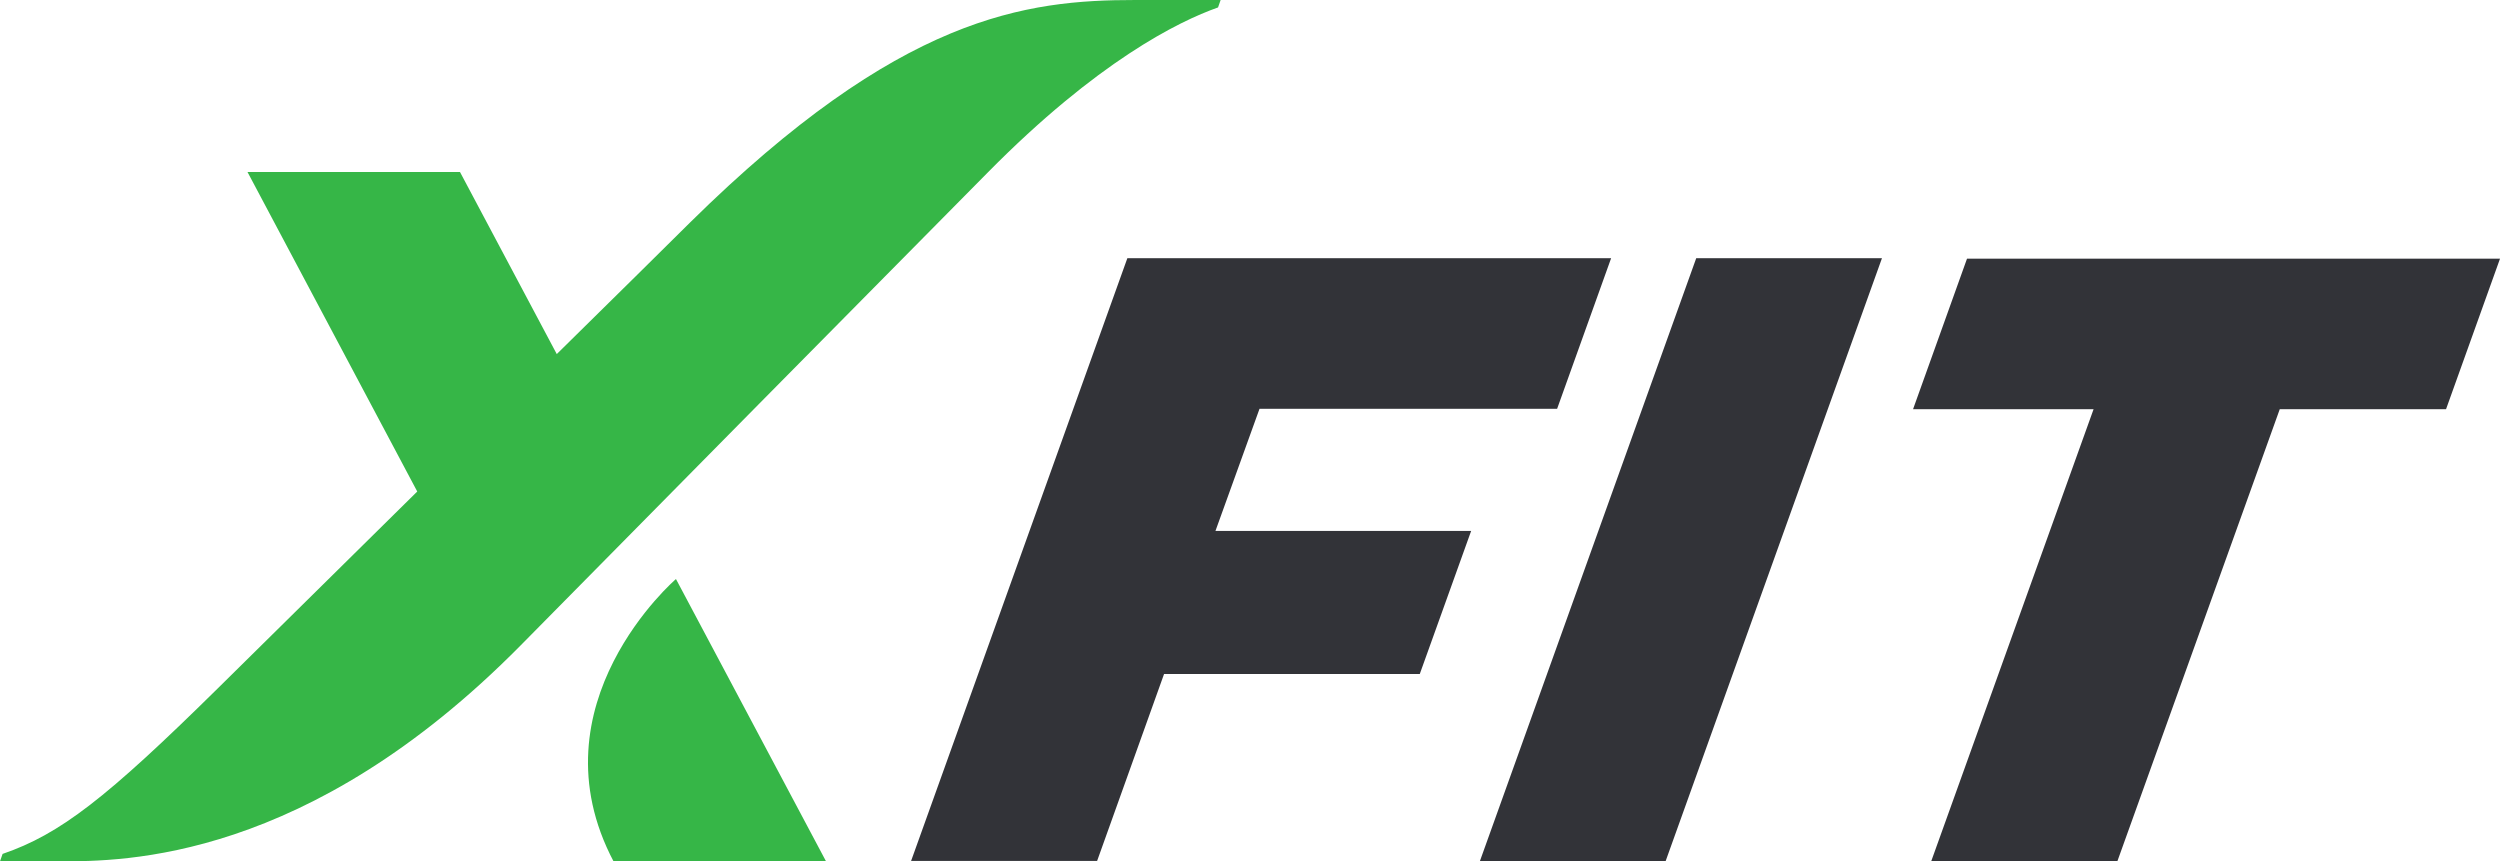
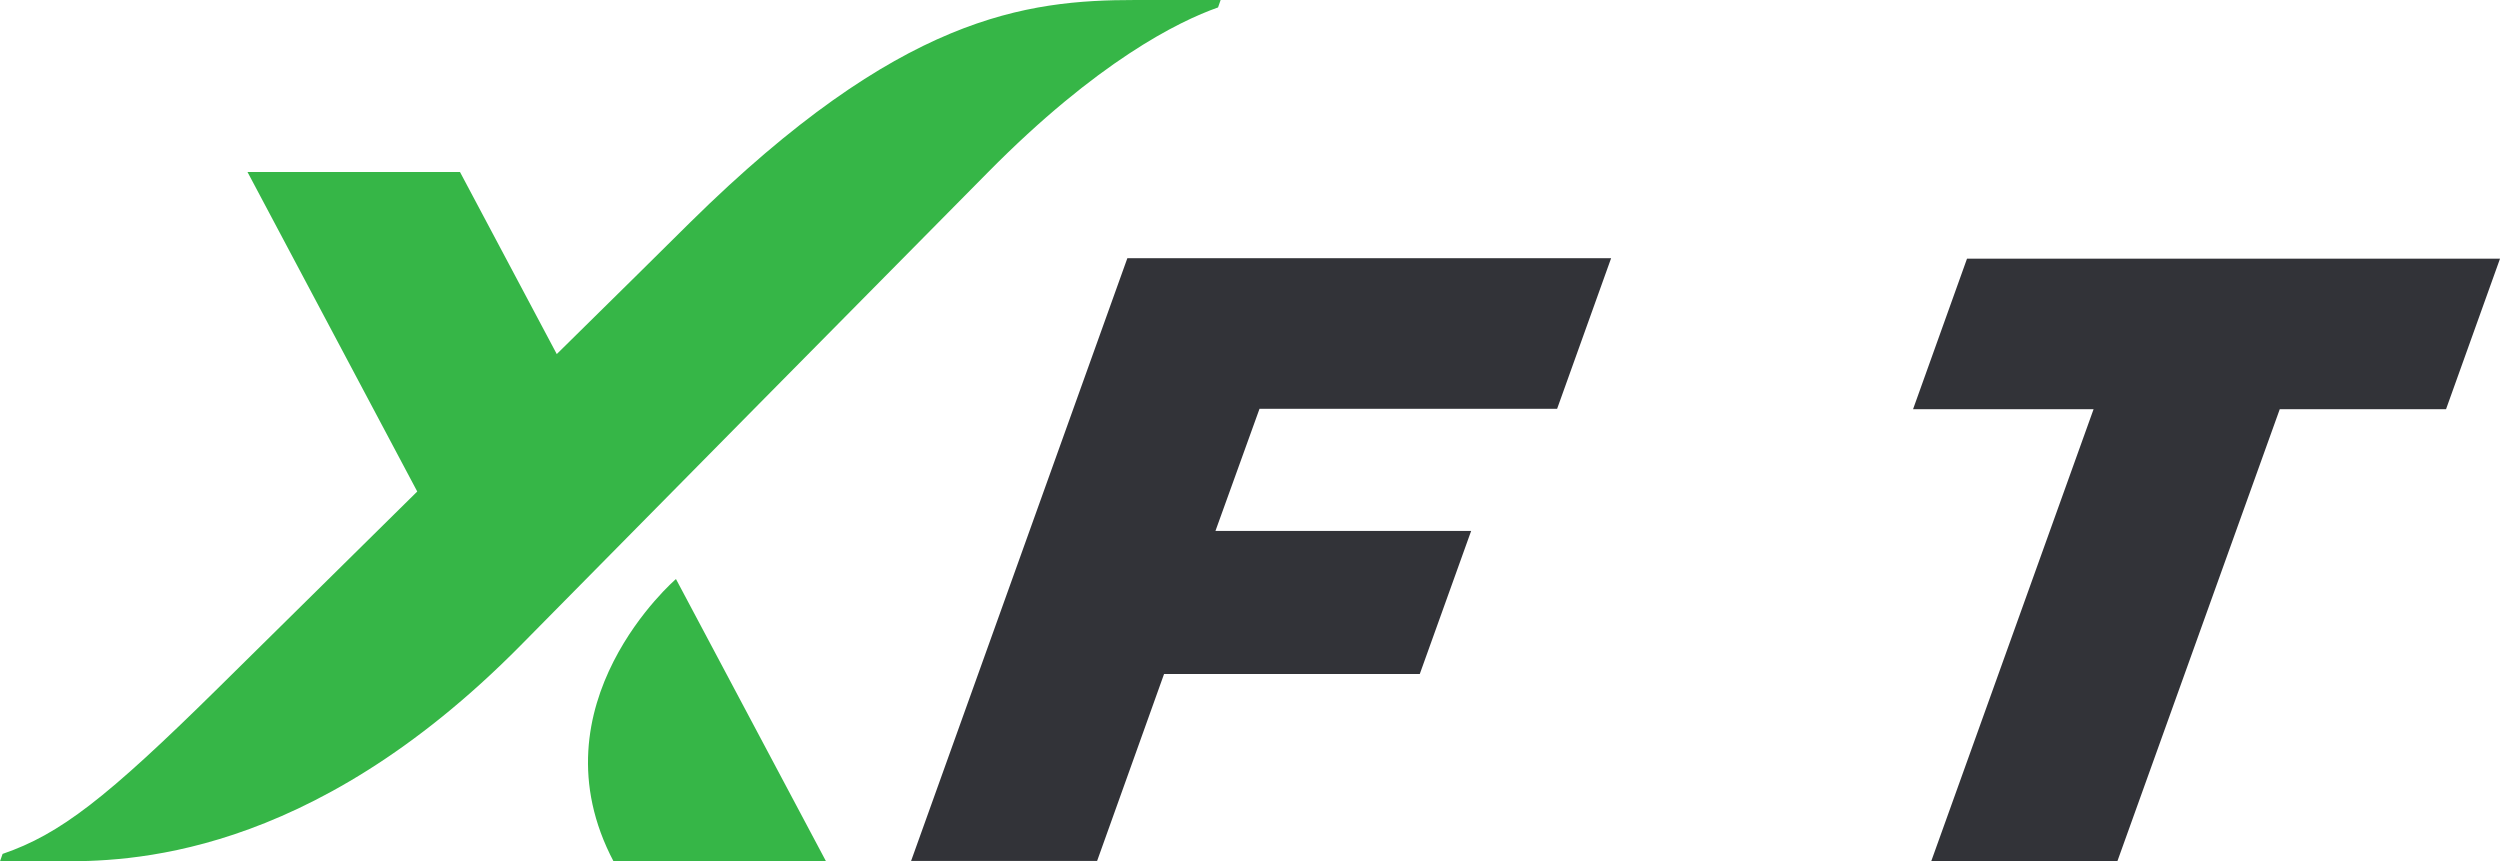
<svg xmlns="http://www.w3.org/2000/svg" width="119" height="41" viewBox="0 0 119 41" fill="none">
  <g clip-path="url(#clip0_2104_8798)">
    <path d="M32.176 27.562L39.331 41.021H29.215C25.247 33.521 32.176 27.562 32.176 27.562ZM54.052 0C48.83 0 42.847 0.729 32.855 10.583C31.744 11.688 29.339 14.062 26.502 16.854L21.896 8.188H11.781L19.861 23.396C14.844 28.354 10.362 32.771 10.362 32.771C5.058 38 2.858 39.708 0.123 40.646C0.082 40.771 0.041 40.875 0 41H2.817C5.901 41 14.639 41 24.795 30.708C32.896 22.5 39.475 15.833 47.02 8.208C52.222 2.938 56.087 1.021 57.979 0.354L58.102 0H54.052Z" fill="#36B647" />
    <path d="M43.361 41L53.662 12.291H76.689L74.119 19.458H59.953L57.856 25.271H70.027L67.581 32.083H55.409L52.223 40.979H43.361V41Z" fill="#323338" />
-     <path d="M70.439 41L80.74 12.291H89.581L79.28 41H70.439Z" fill="#323338" />
    <path d="M91.061 19.479L93.63 12.312H119.001L116.431 19.479H108.516L100.785 41H91.924L99.654 19.479H91.061Z" fill="#323338" />
  </g>
  <defs>
    <clipPath id="clip0_2104_8798">
      <rect width="119" height="41" fill="white" />
    </clipPath>
  </defs>
</svg>